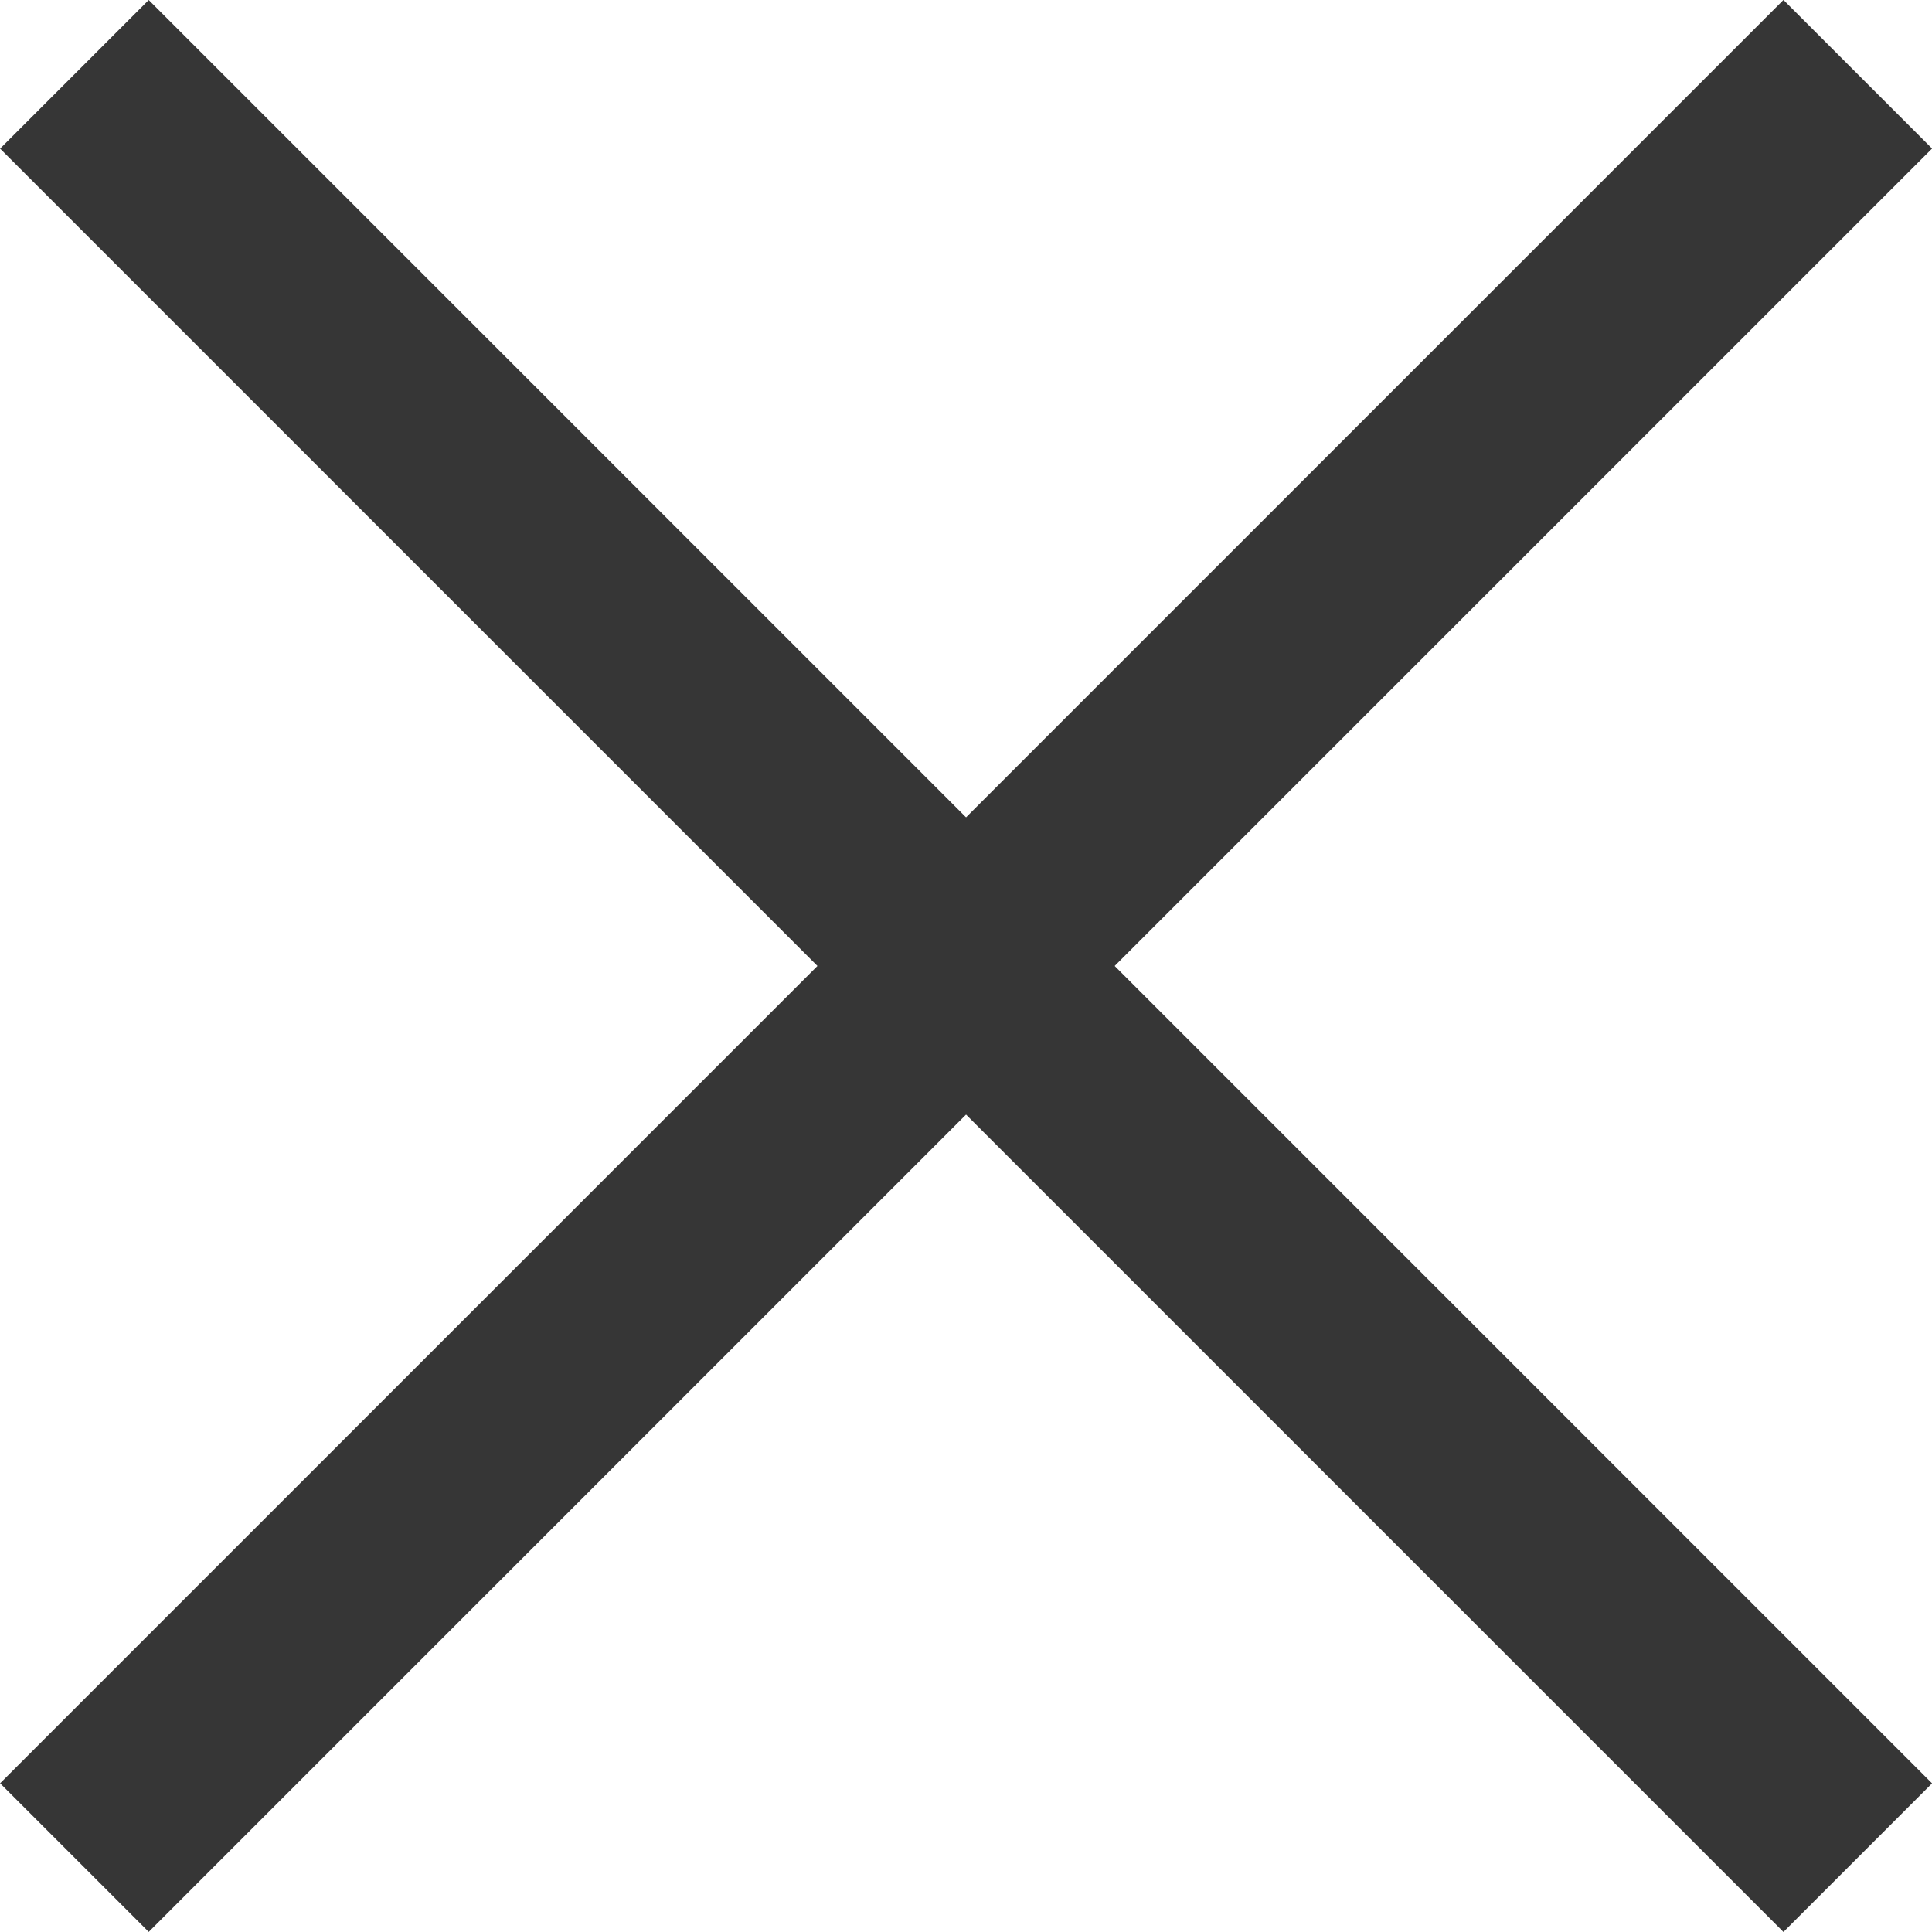
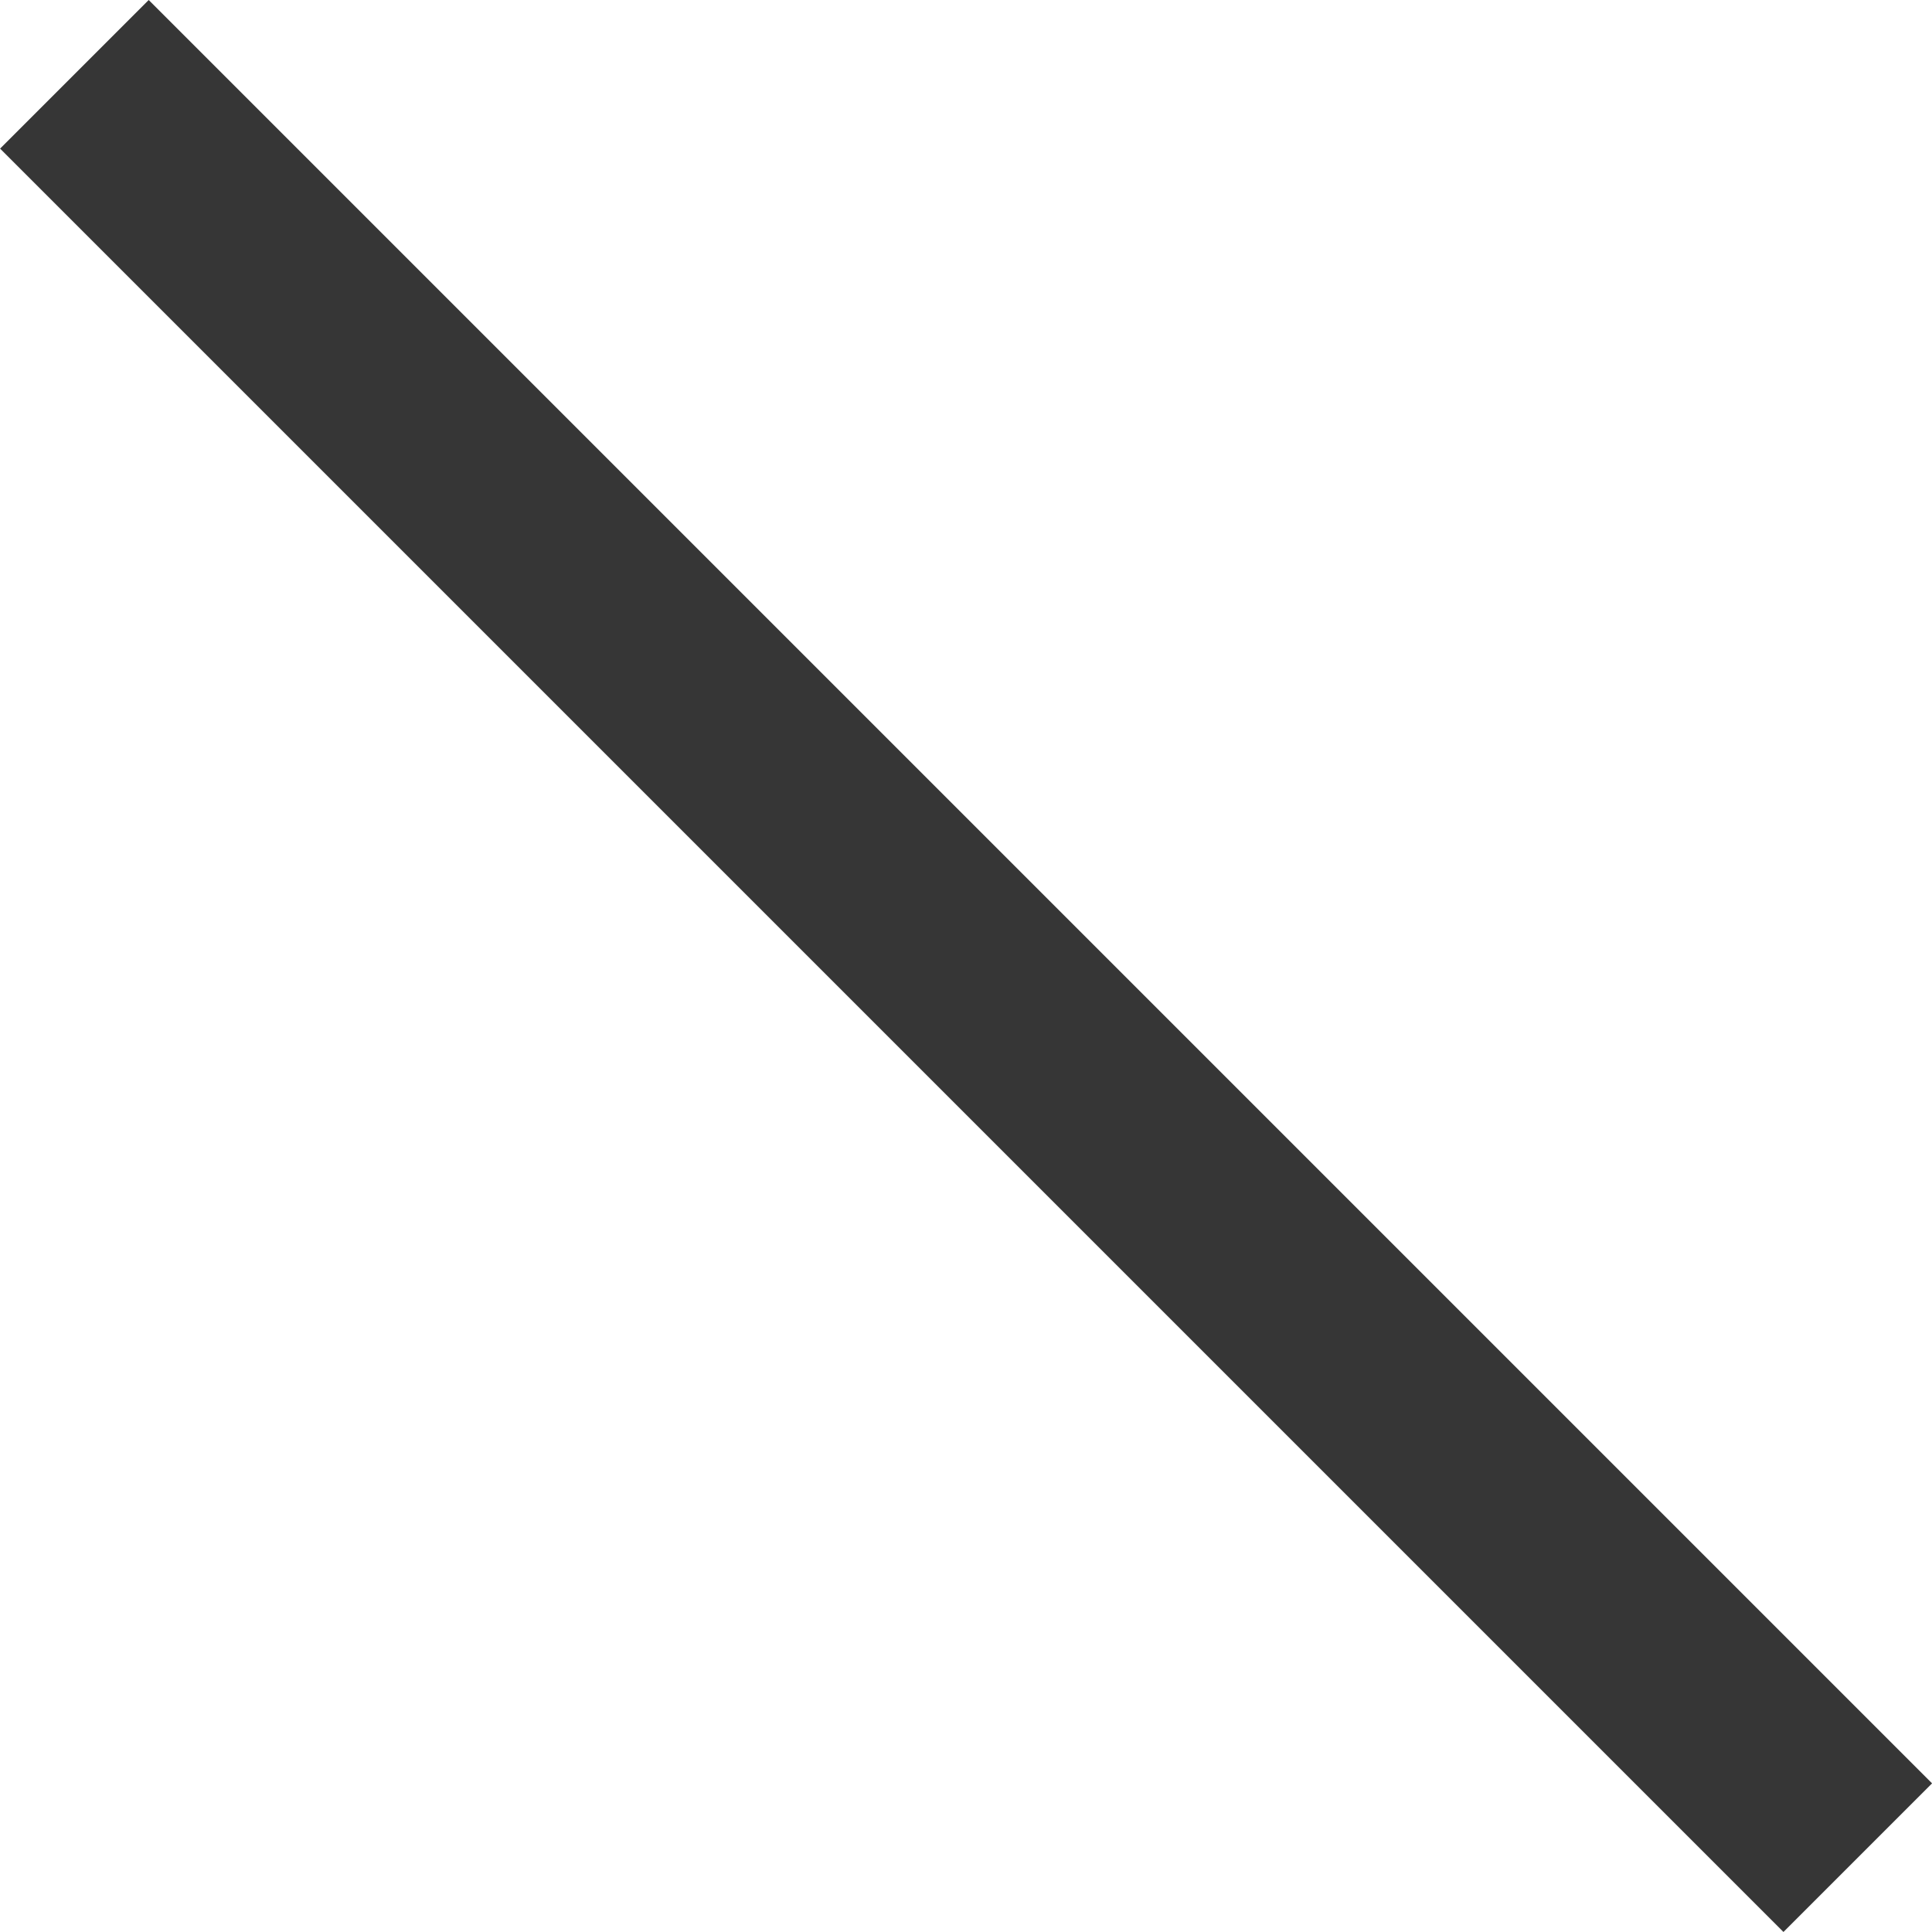
<svg xmlns="http://www.w3.org/2000/svg" width="18.385" height="18.385" viewBox="0 0 18.385 18.385">
  <g id="Group_2452" data-name="Group 2452" transform="translate(-367.807 -28.808)">
    <rect id="Rectangle_2364" data-name="Rectangle 2364" width="24" height="2" transform="translate(369.222 28.808) rotate(45)" fill="#363636" />
-     <rect id="Rectangle_2564" data-name="Rectangle 2564" width="24" height="2" transform="translate(367.808 45.778) rotate(-45)" fill="#363636" />
  </g>
</svg>